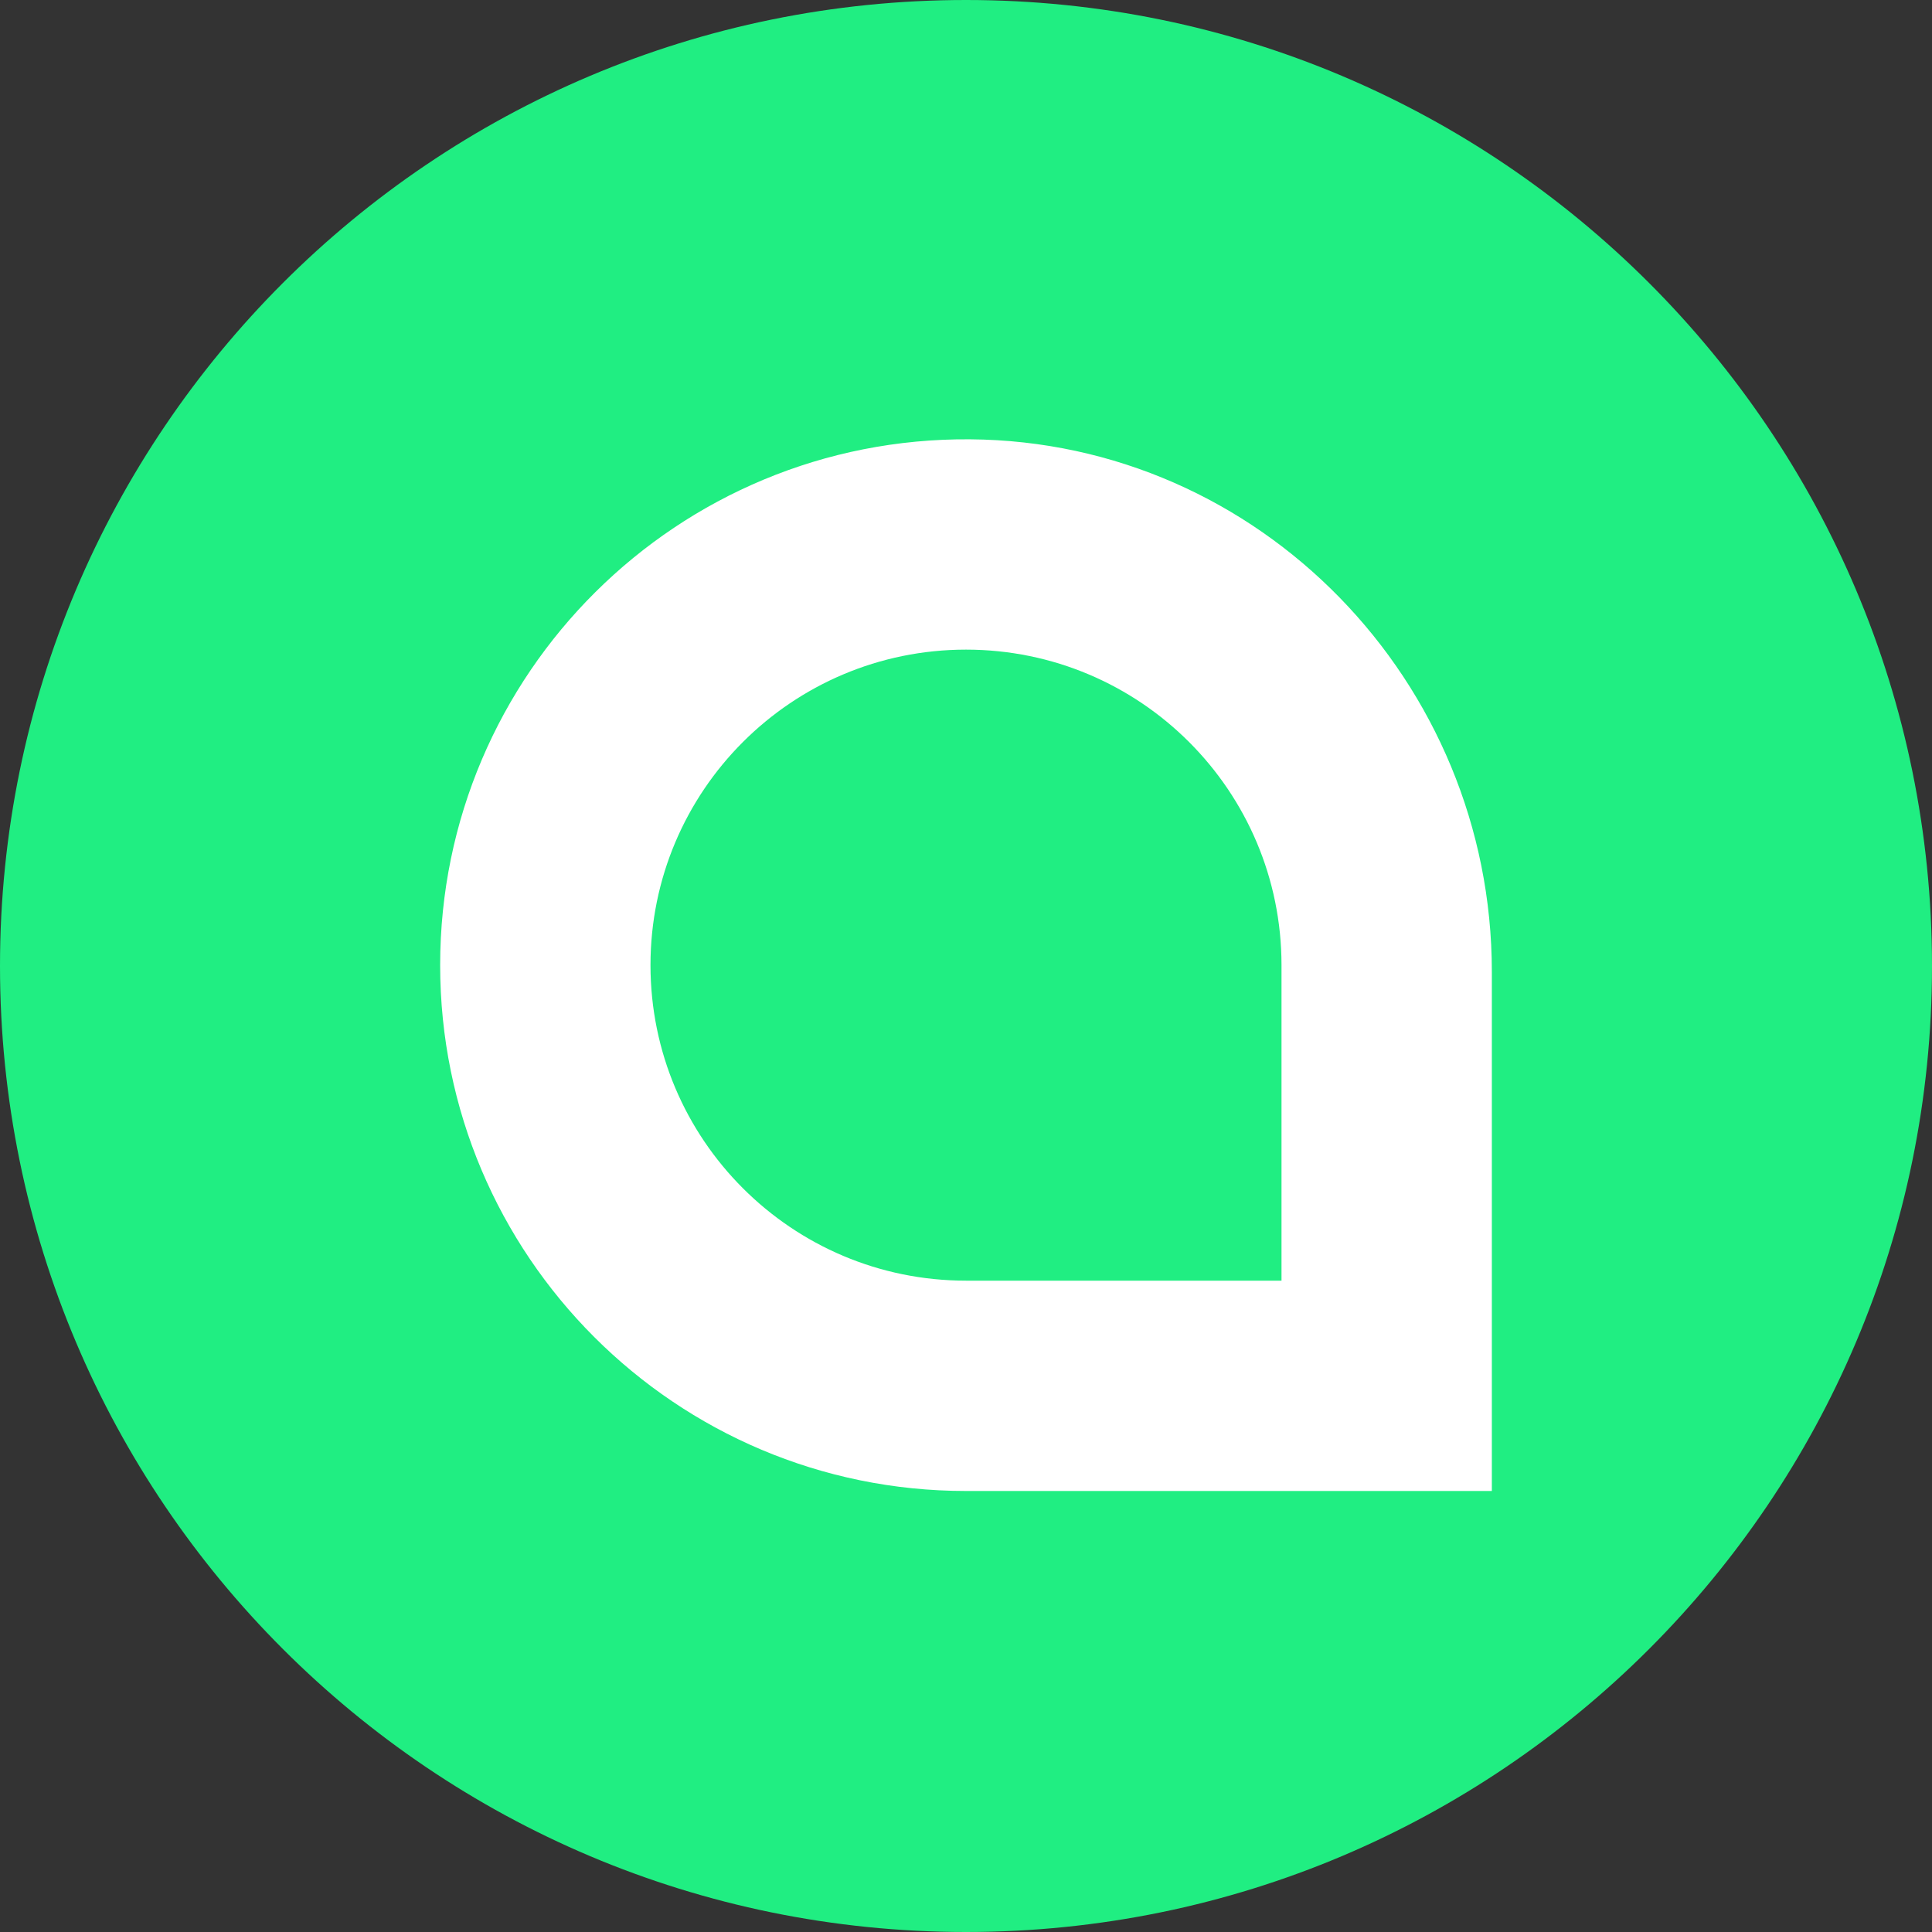
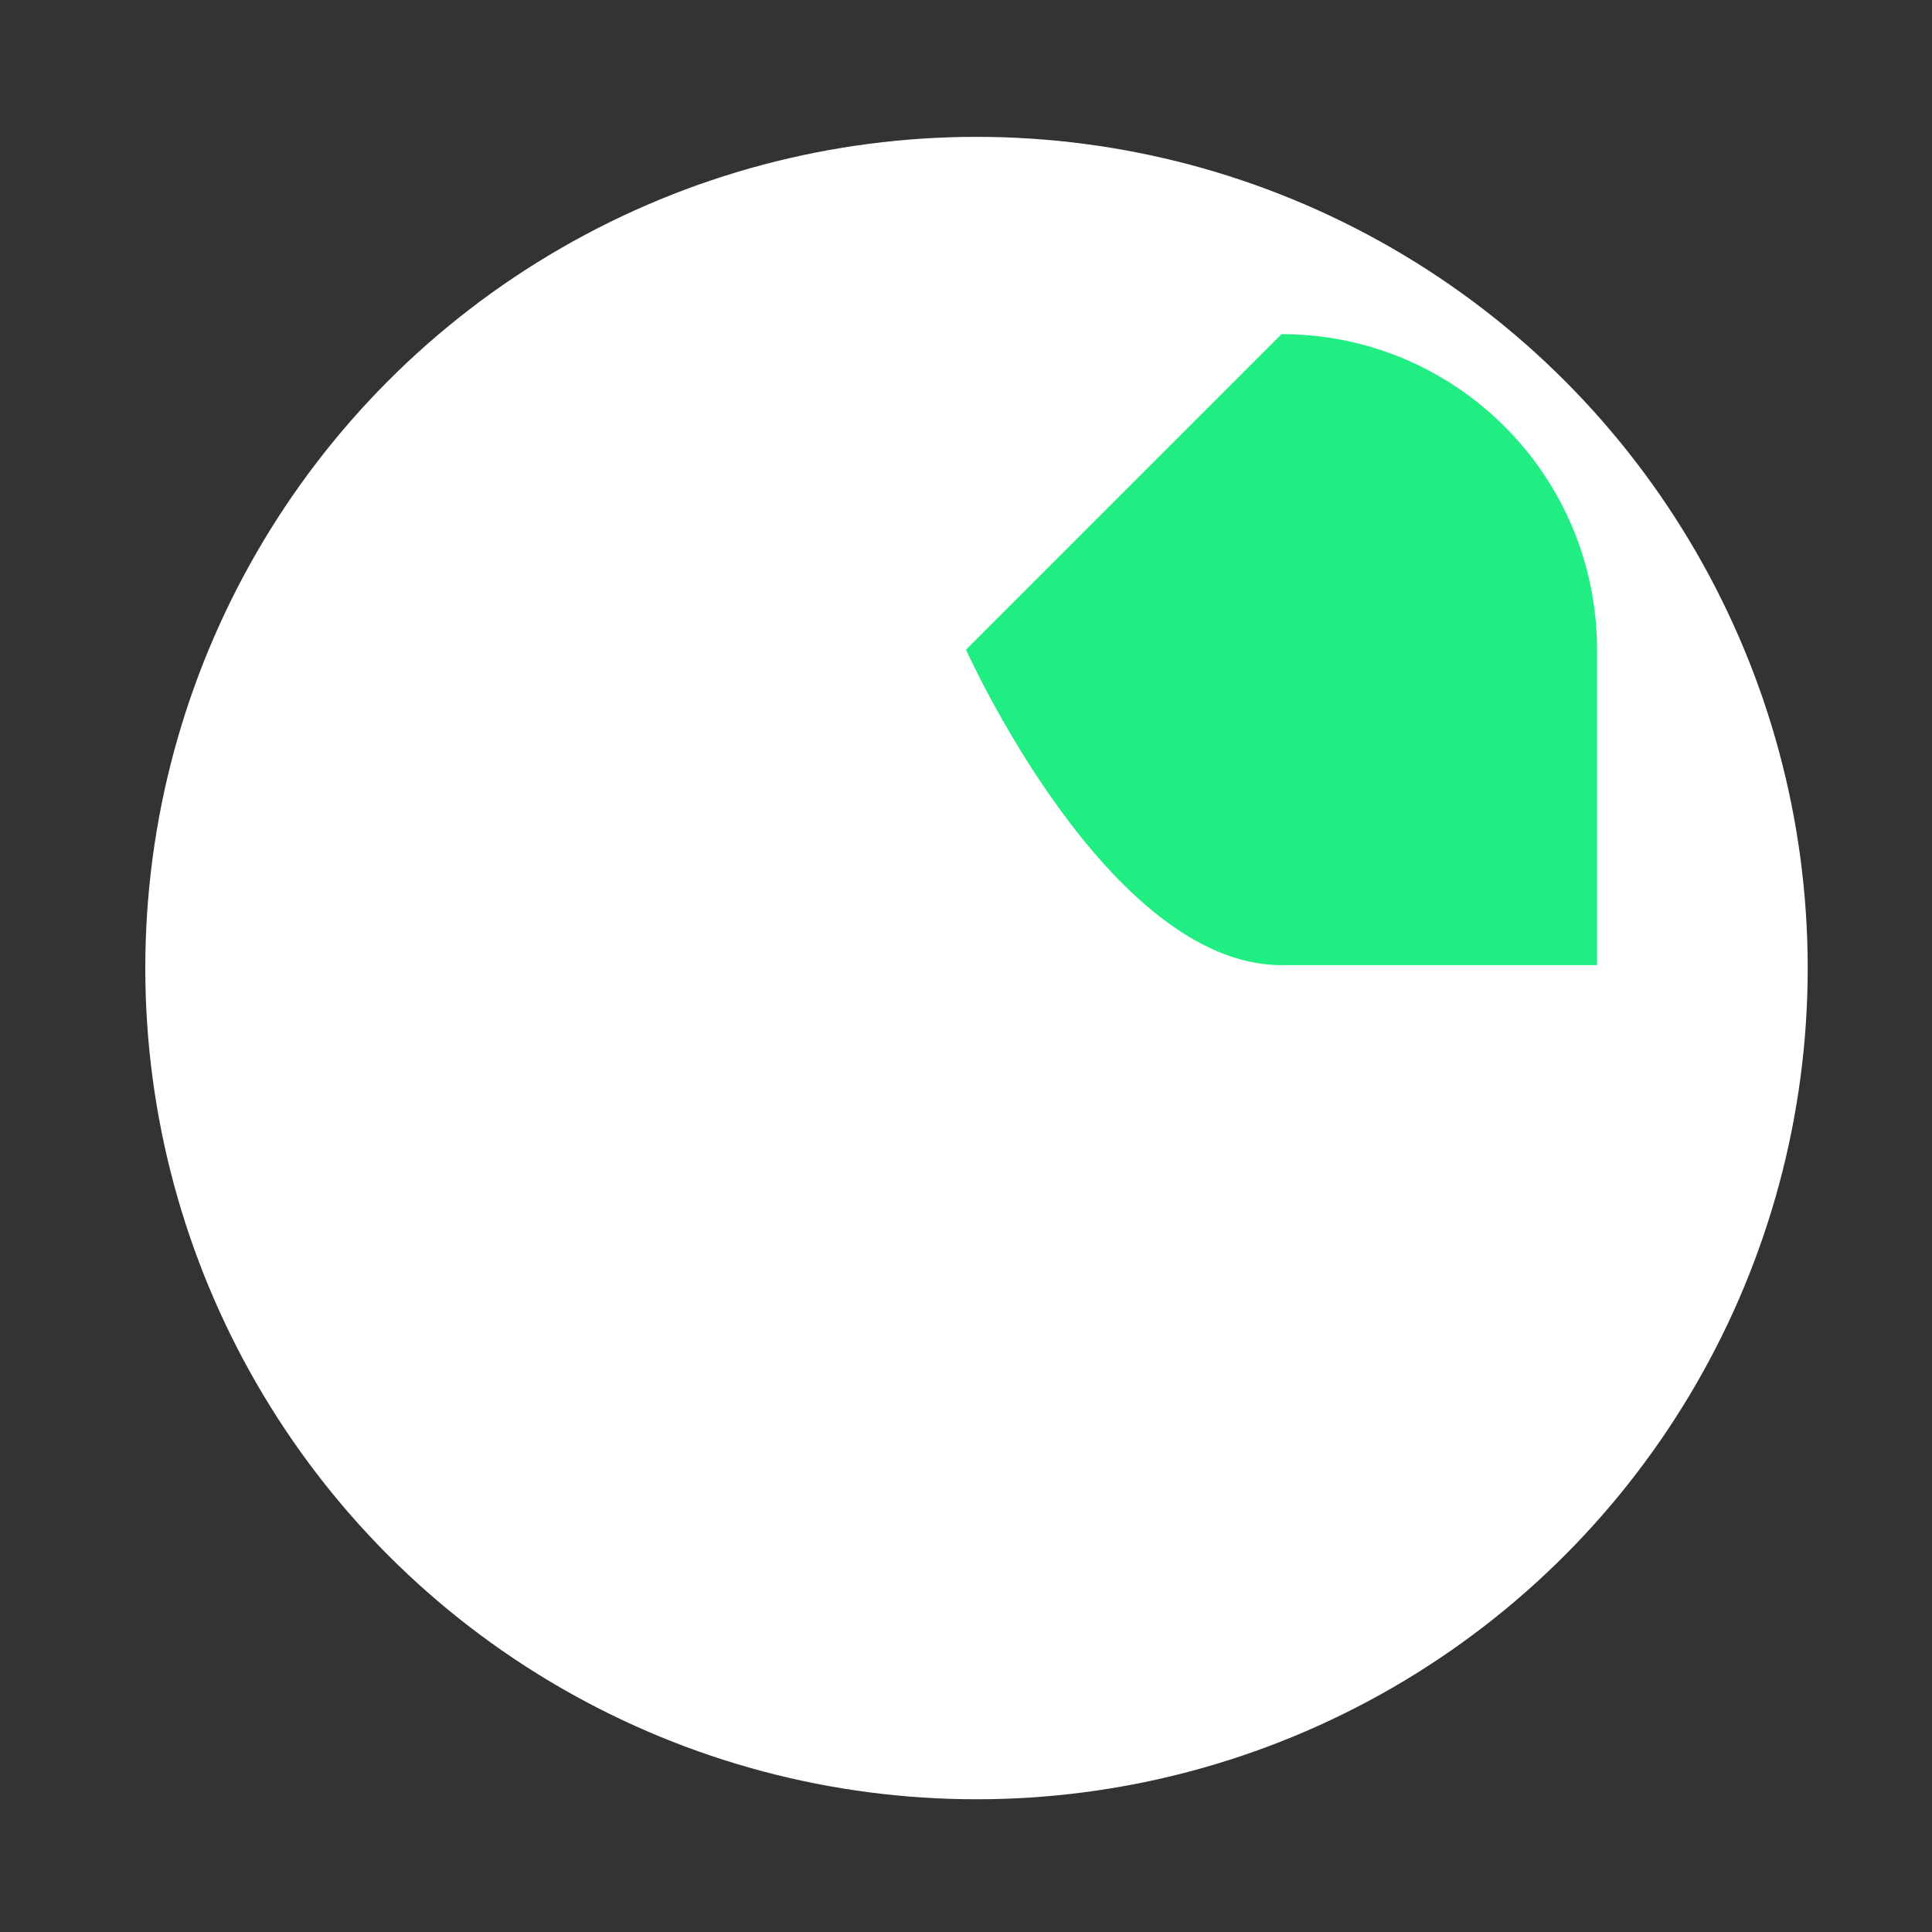
<svg xmlns="http://www.w3.org/2000/svg" viewBox="0 0 512 512">
  <rect x="0" y="0" width="512" height="512" fill="#333333" stroke="none" />
  <g id="BG_WHITE">
    <circle cx="258.783" cy="256.547" r="220.279" fill="#fff" />
  </g>
  <g id="CIRCLE_OUTLINE_BLACK">
-     <path d="m256.001,172.159c-46.179,0-83.614,37.435-83.614,83.614s37.435,83.614,83.614,83.614h83.612v-83.614c0-46.179-37.435-83.614-83.612-83.614Z" fill="#20ee82" fill-rule="evenodd" />
-     <path d="m256,0C114.615,0,0,114.615 0,256s114.615,256,256,256,256-114.615,256-256S397.385,0,256,0Zm139.355,395.127h-139.354c-76.965,0-139.356-62.391-139.356-139.354,0-77.316,62.963-139.925,140.41-139.351,76.838.568,138.3,64.259,138.3,141.1v137.605Z" fill="#20ee82" fill-rule="evenodd" />
+     <path d="m256.001,172.159s37.435,83.614,83.614,83.614h83.612v-83.614c0-46.179-37.435-83.614-83.612-83.614Z" fill="#20ee82" fill-rule="evenodd" />
  </g>
</svg>